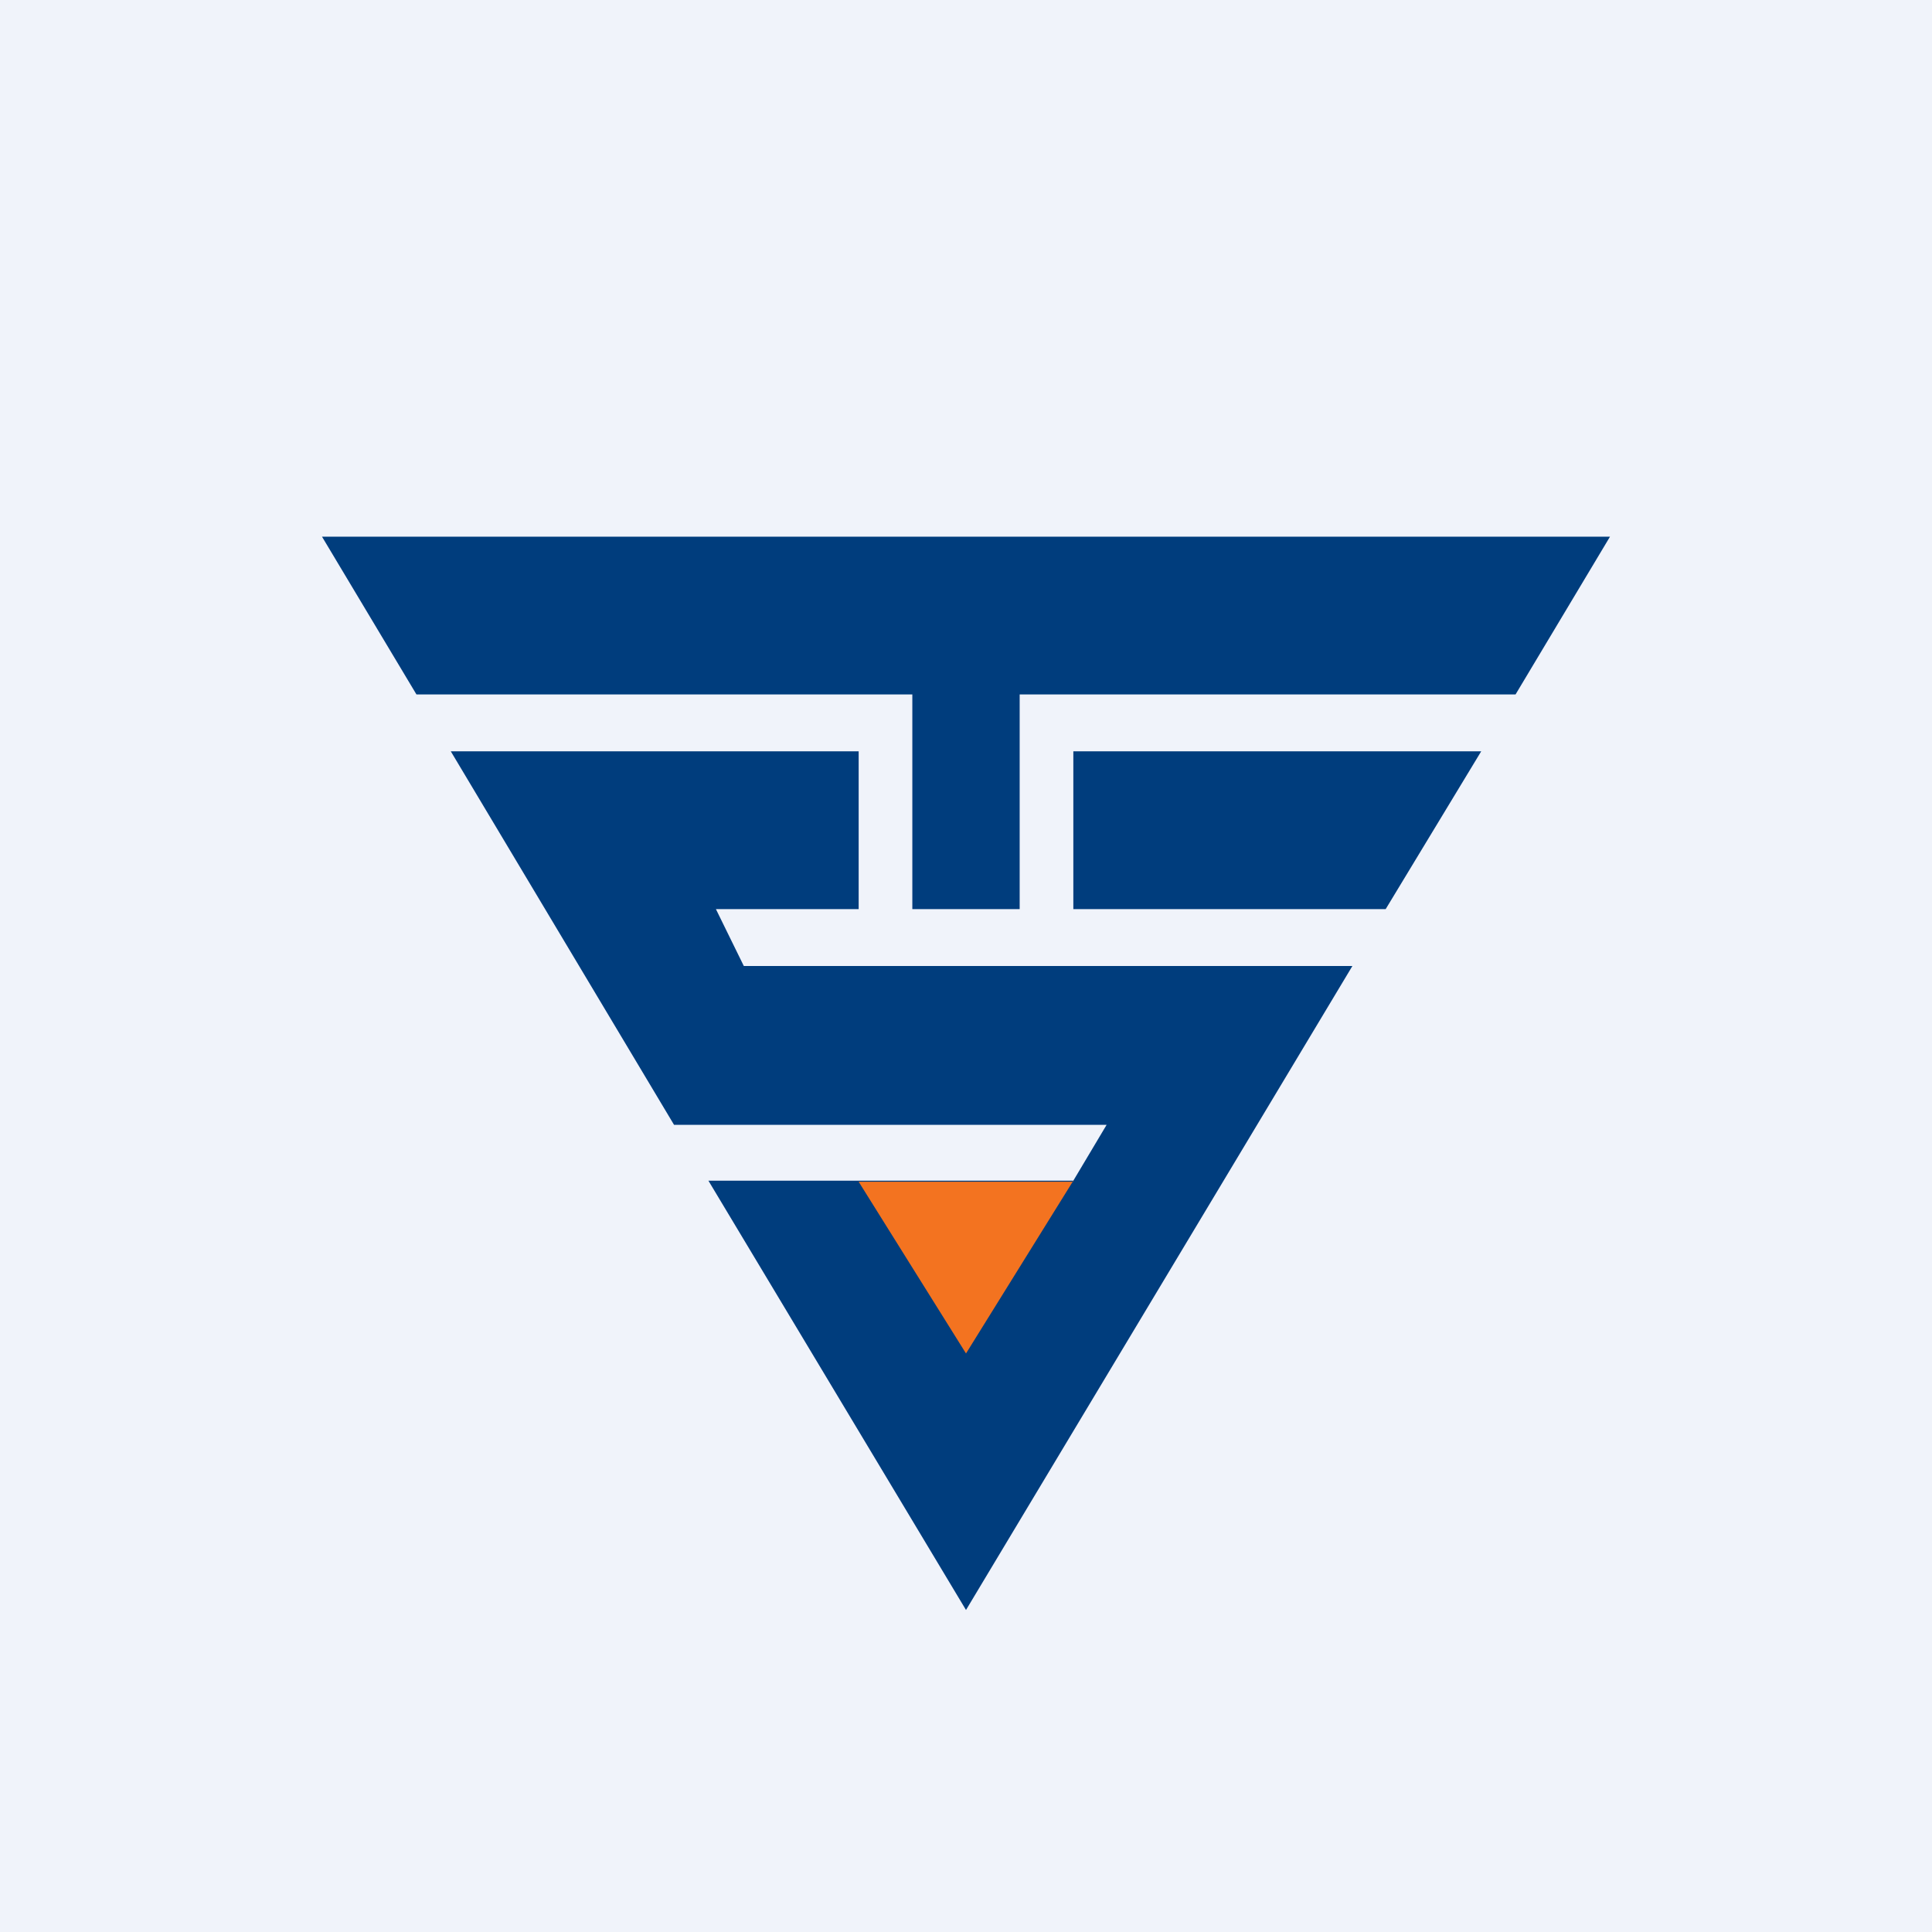
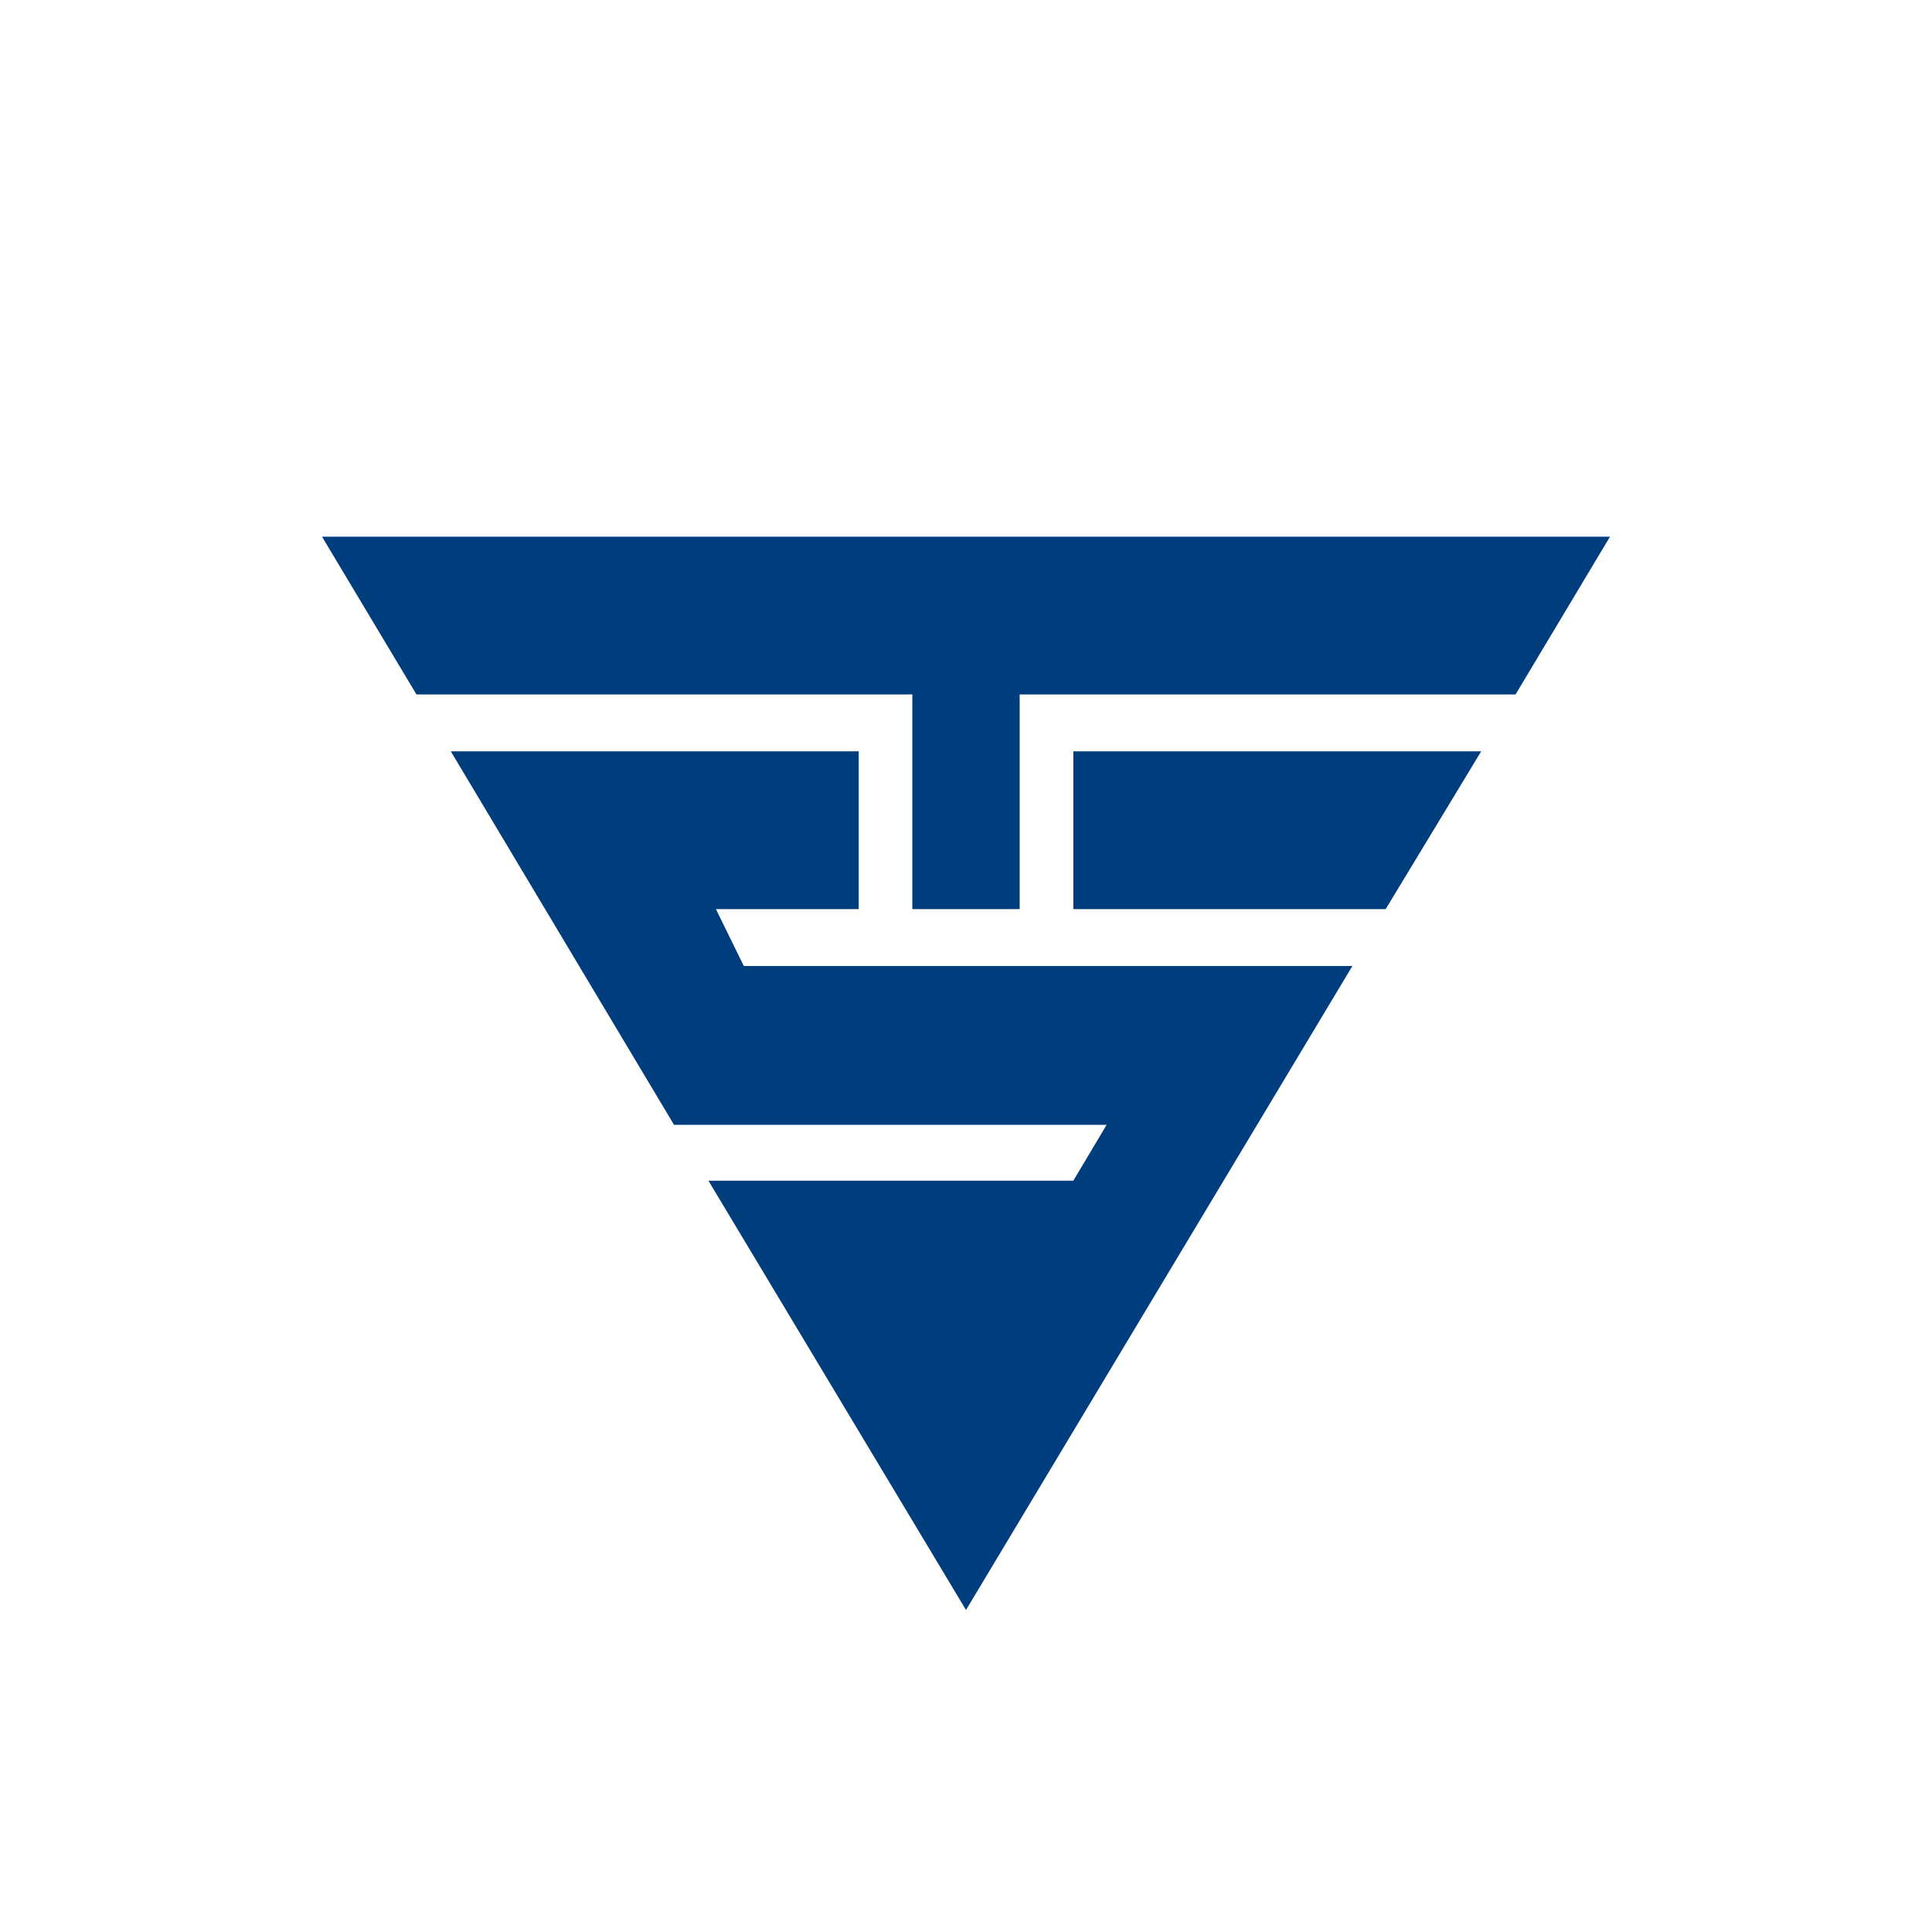
<svg xmlns="http://www.w3.org/2000/svg" width="18" height="18">
-   <path fill="#F0F3FA" d="M0 0h18v18H0z" />
  <path d="M15 5H3l.88 1.47H8.5v2h1v-2h4.62L15 5zM8 7v1.47H6.67l.26.53h5.67L9 15l-2.4-4H10l.31-.52H6.28L4.2 7H8zm5.8 0l-.89 1.47H10V7h3.8z" fill="#003D7D" />
-   <path d="M10 11l-1 1.61-1-1.6h2z" fill="#F37320" />
</svg>